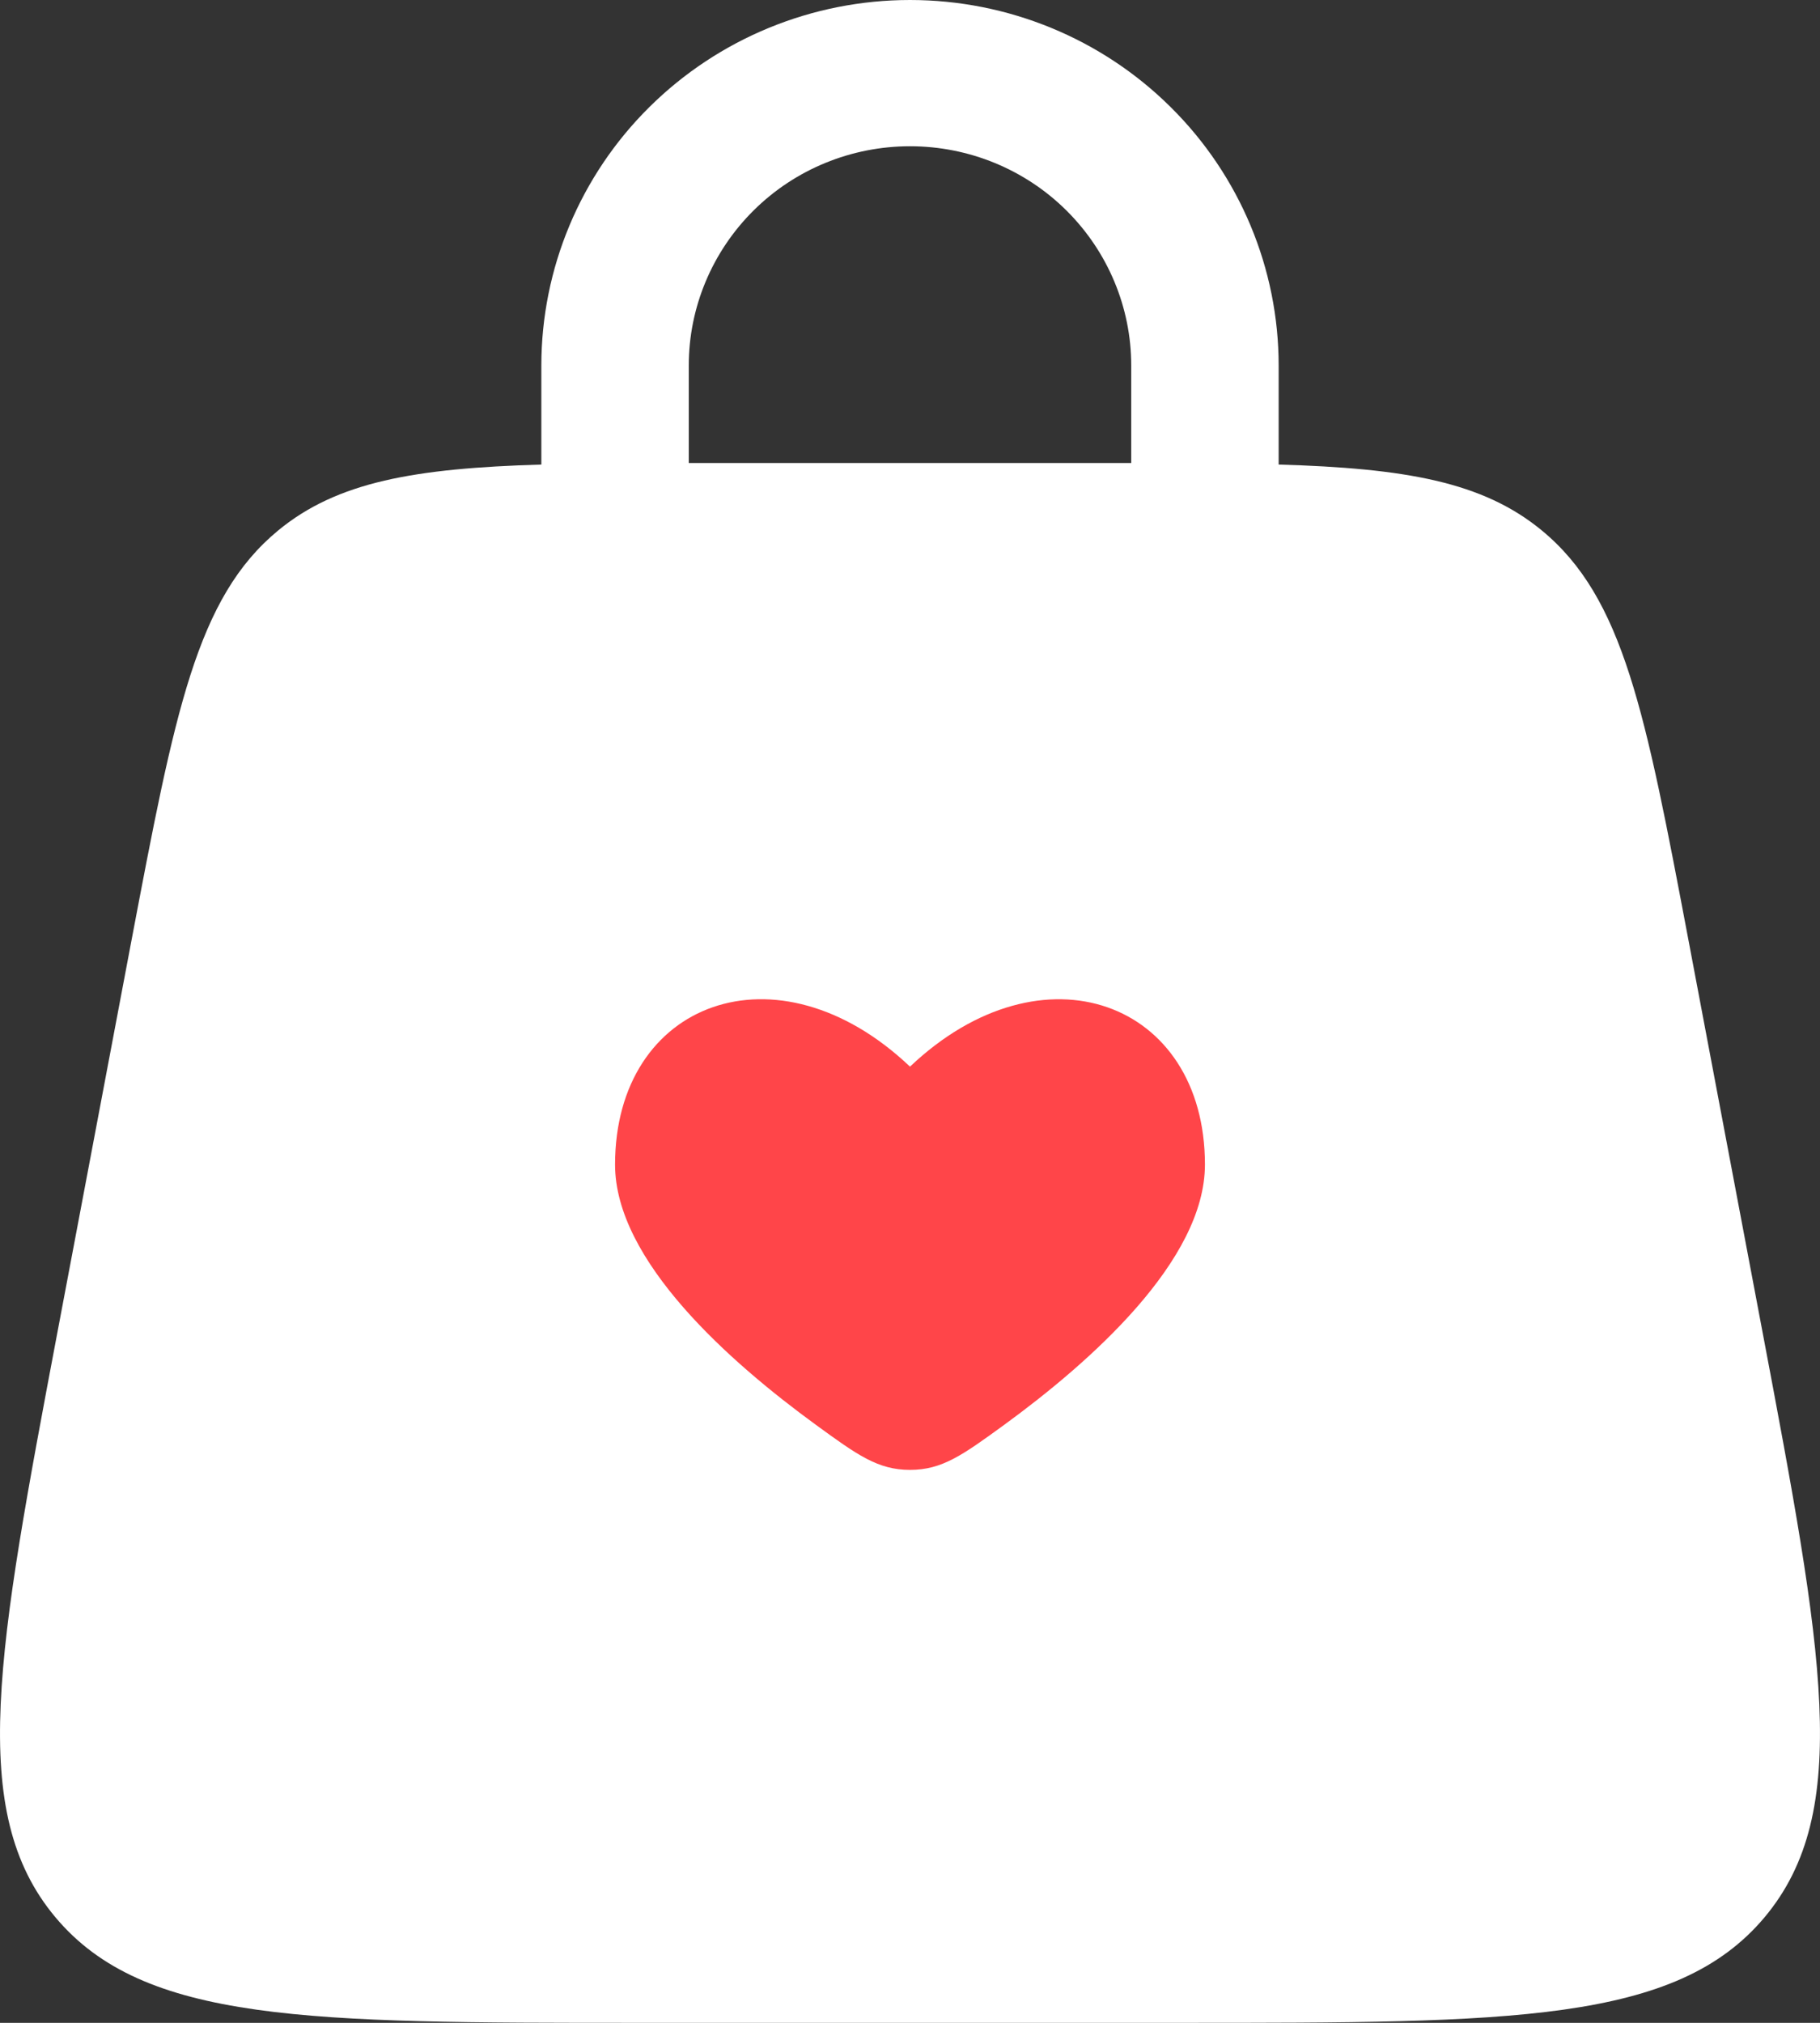
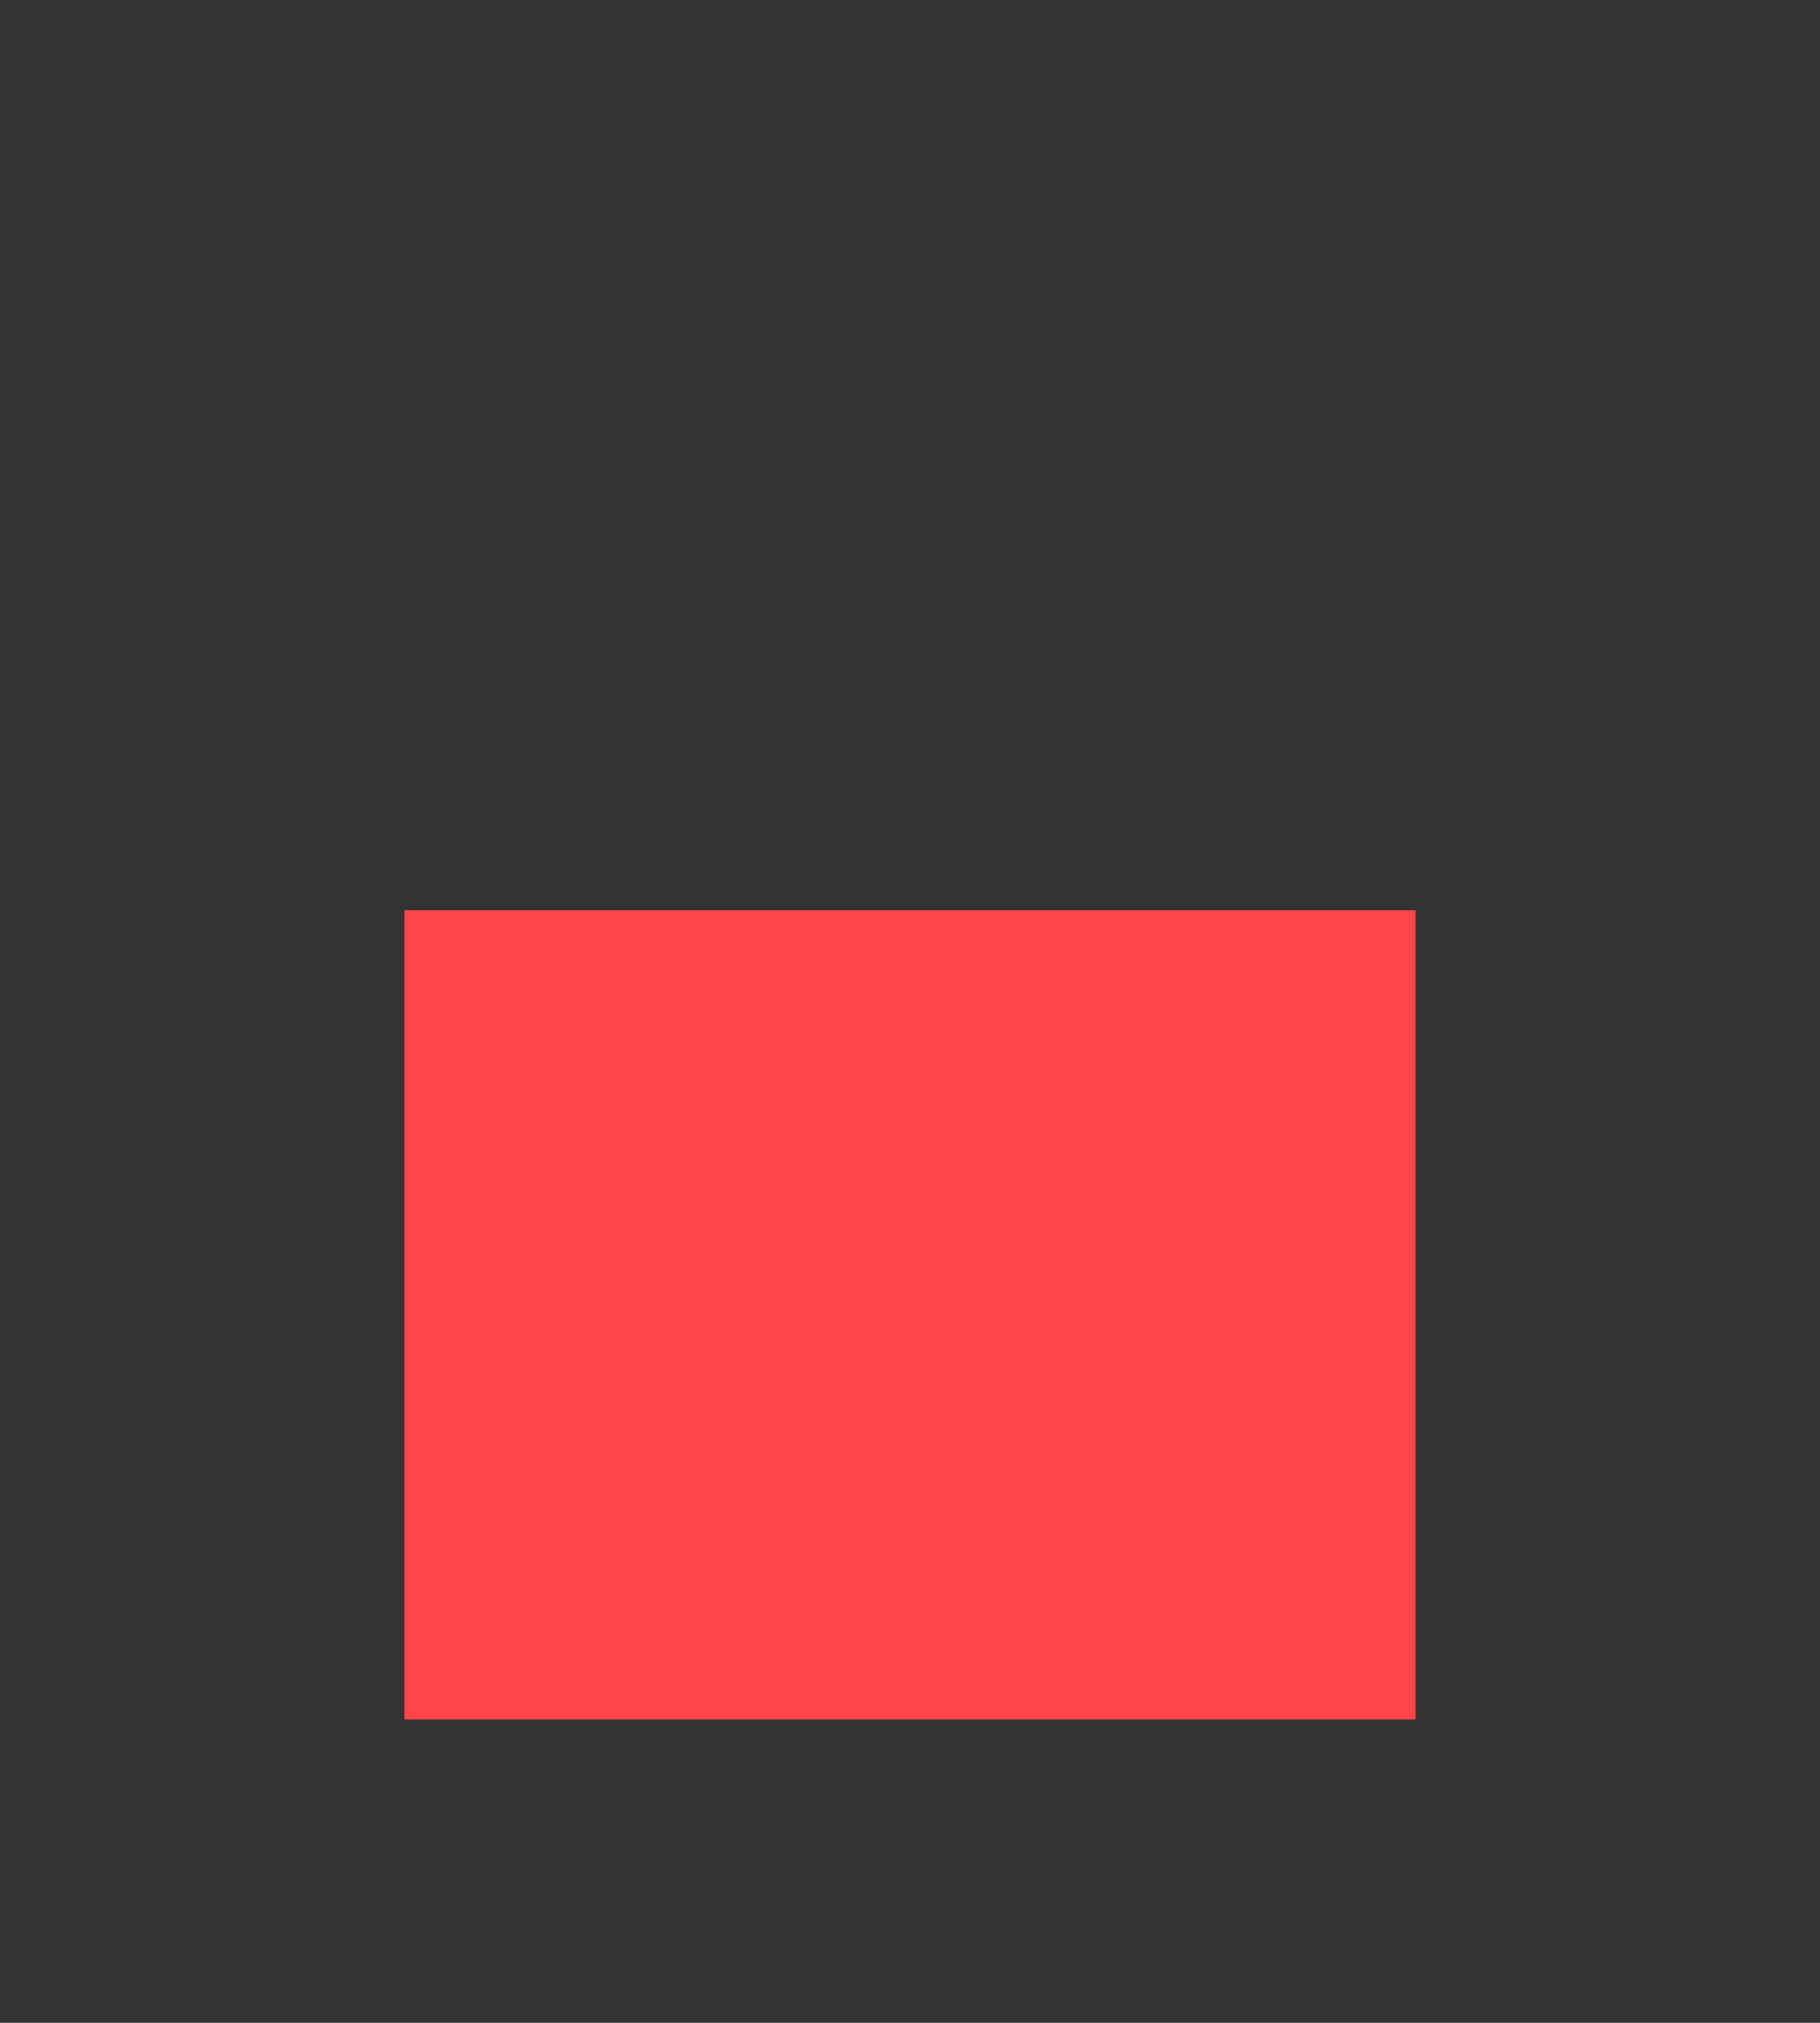
<svg xmlns="http://www.w3.org/2000/svg" width="18" height="20" viewBox="0 0 18 20" fill="none">
  <rect x="0" y="0" width="18" height="20" fill="#333333" stroke="none" />
  <rect x="4" y="9" width="10" height="8" fill="#FF4549" />
-   <path fill-rule="evenodd" clip-rule="evenodd" d="M5.354 4.593V3.614C5.354 2.656 5.738 1.736 6.422 1.059C7.106 0.381 8.033 0 9 0C9.967 0 10.895 0.381 11.578 1.059C12.262 1.736 12.646 2.656 12.646 3.614V4.593C13.898 4.63 14.664 4.763 15.248 5.244C16.058 5.911 16.272 7.039 16.699 9.295L17.428 13.151C18.028 16.324 18.327 17.91 17.453 18.955C16.578 20 14.95 20 11.693 20H6.307C3.049 20 1.422 20 0.547 18.955C-0.328 17.91 -0.027 16.324 0.572 13.151L1.301 9.295C1.729 7.04 1.942 5.911 2.752 5.244C3.336 4.763 4.103 4.63 5.354 4.593ZM6.812 3.614C6.812 3.039 7.043 2.488 7.453 2.081C7.863 1.674 8.42 1.446 9 1.446C9.58 1.446 10.137 1.674 10.547 2.081C10.957 2.488 11.188 3.039 11.188 3.614V4.578H6.812V3.614ZM6.083 11.515C6.083 12.464 7.216 13.466 8.07 14.088C8.478 14.385 8.682 14.533 9 14.533C9.319 14.533 9.522 14.385 9.931 14.088C10.784 13.466 11.917 12.464 11.917 11.514C11.917 9.903 10.313 9.3 9 10.546C7.687 9.3 6.083 9.902 6.083 11.515Z" fill="white" />
</svg>